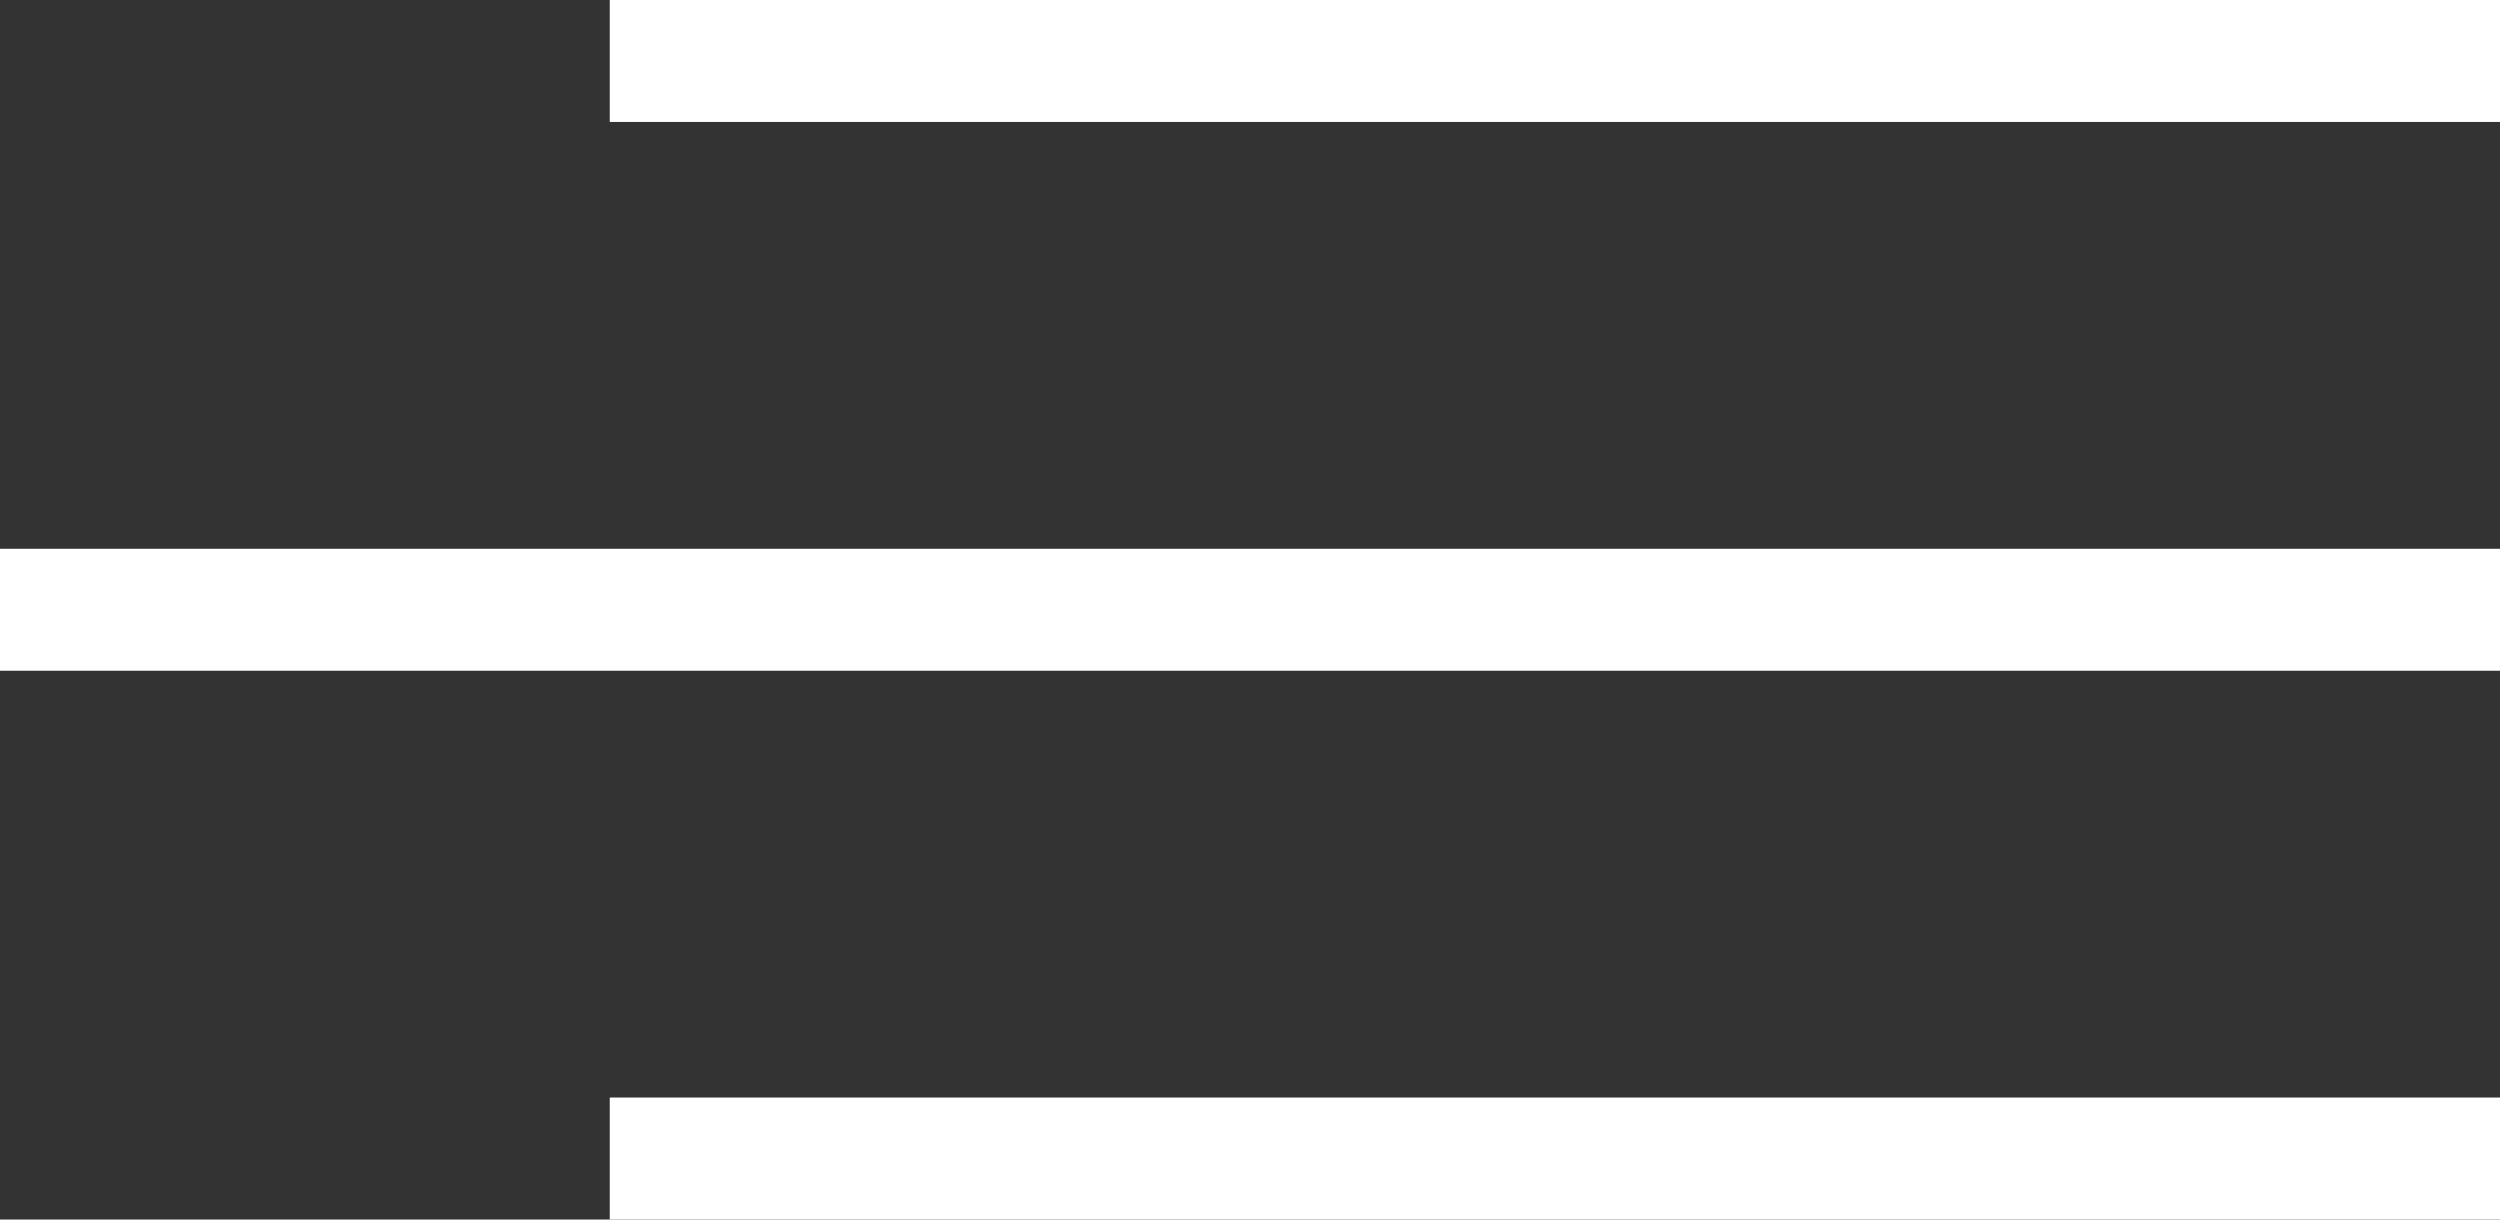
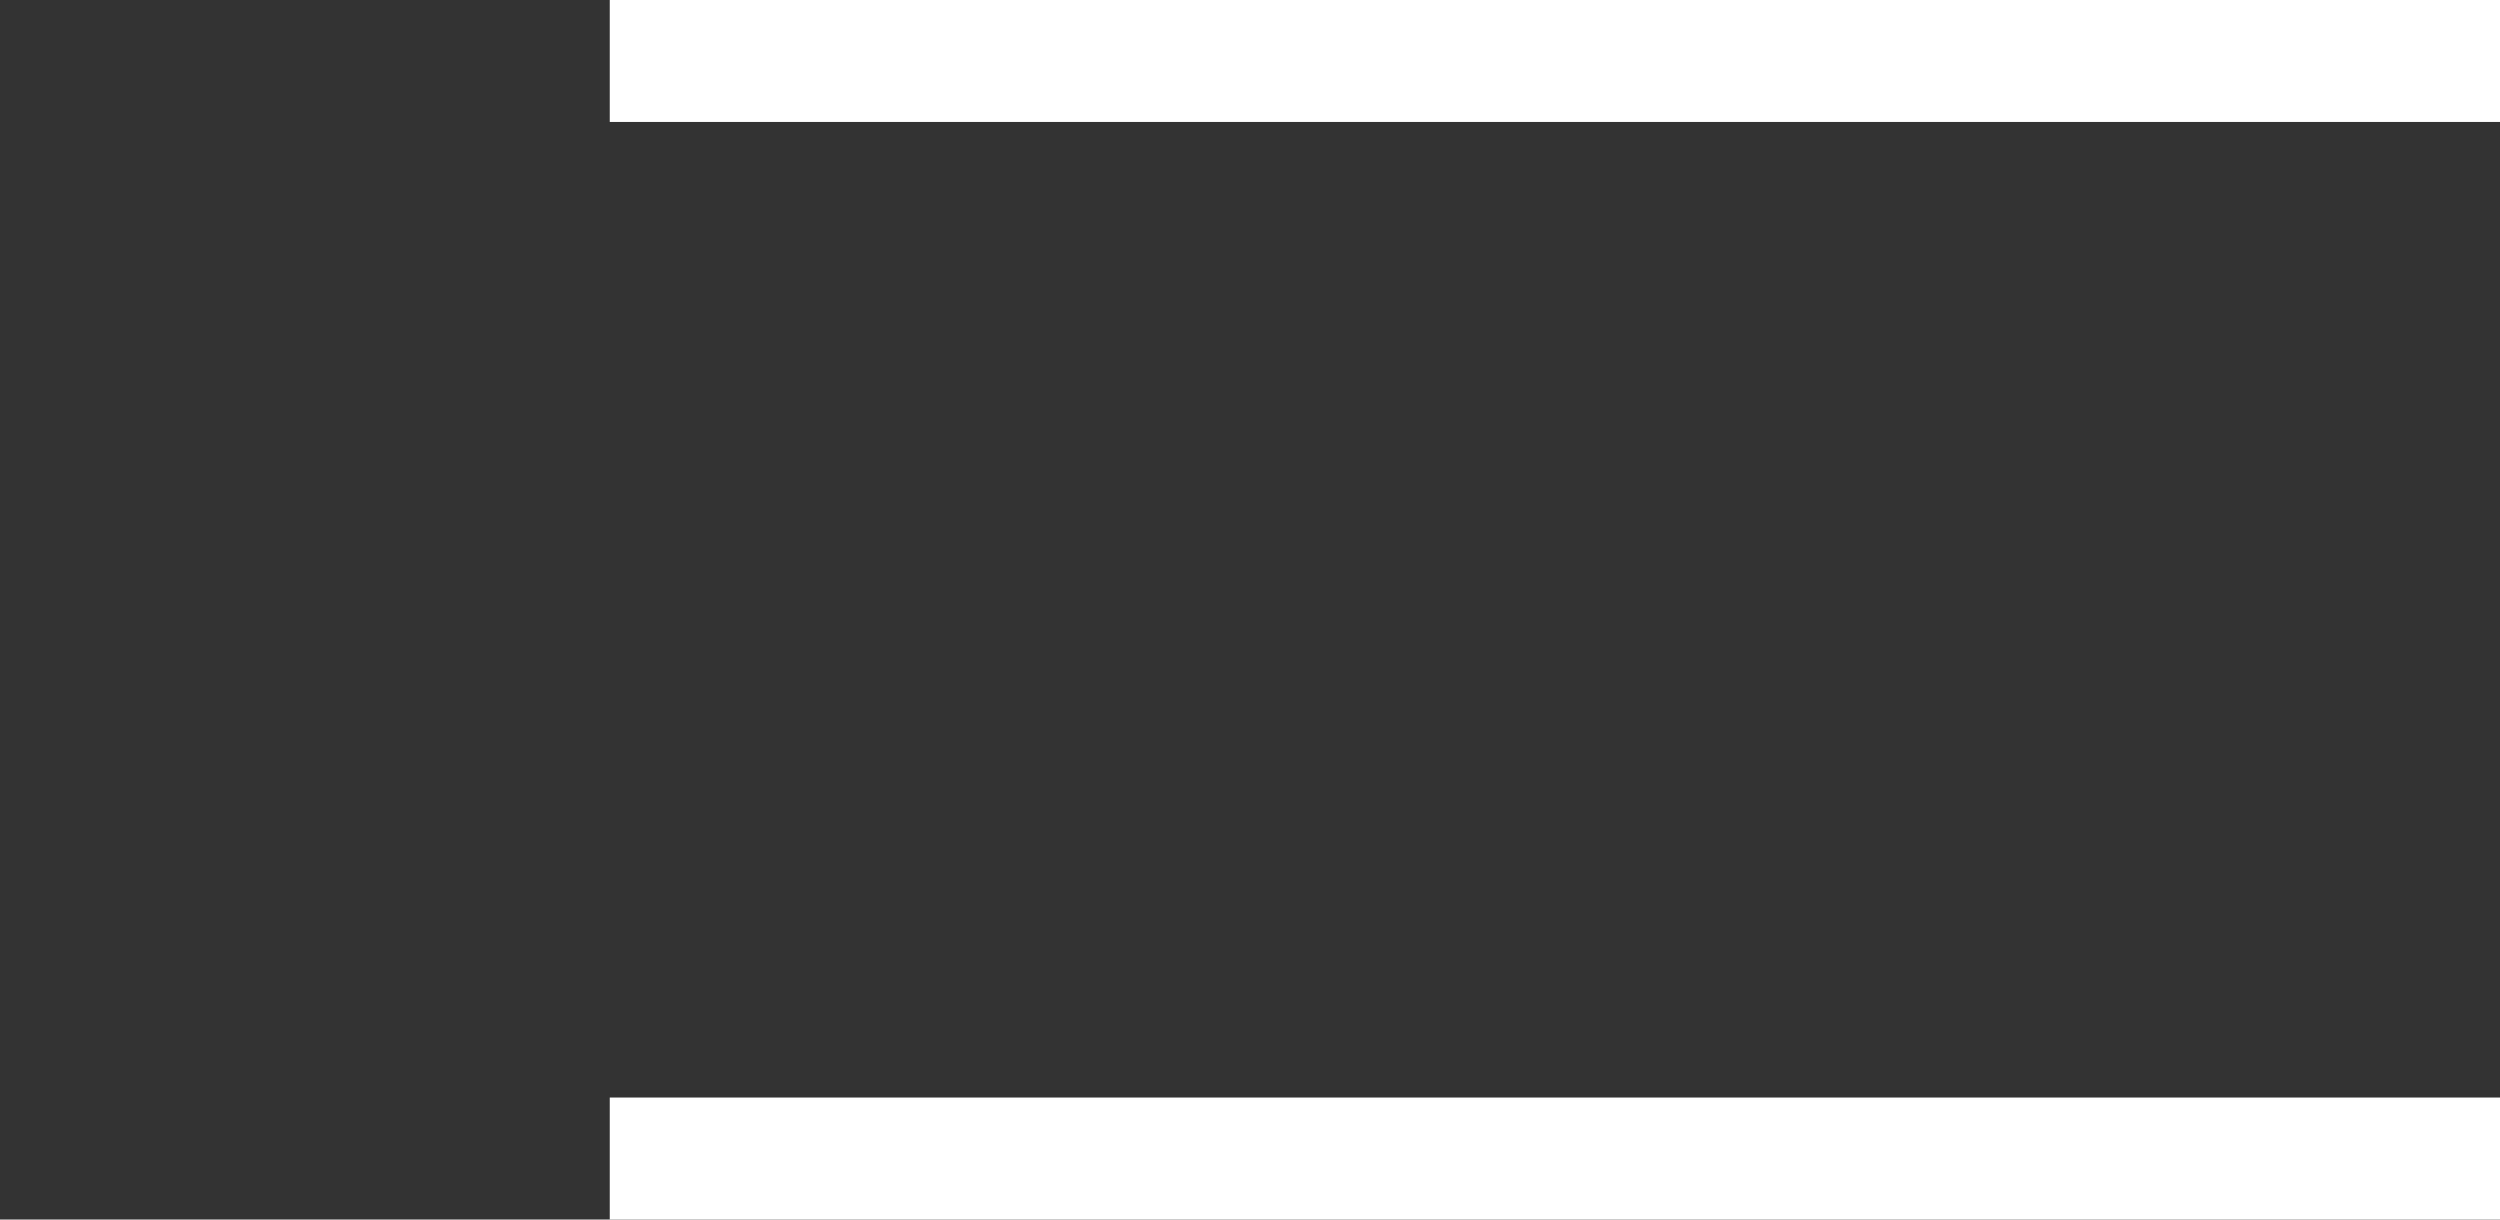
<svg xmlns="http://www.w3.org/2000/svg" width="41" height="20" viewBox="0 0 41 20">
  <rect x="0" y="0" width="41" height="20" fill="#333333" stroke="none" />
  <g id="icon-menu" transform="translate(-6947.5 -709.5)">
    <line id="Ligne_1" data-name="Ligne 1" x2="31" transform="translate(6957.5 710.5)" fill="none" stroke="#fff" stroke-width="2" />
    <line id="Ligne_3" data-name="Ligne 3" x2="31" transform="translate(6957.5 728.5)" fill="none" stroke="#fff" stroke-width="2" />
-     <line id="Ligne_2" data-name="Ligne 2" x2="41" transform="translate(6947.5 719.5)" fill="none" stroke="#fff" stroke-width="2" />
  </g>
</svg>